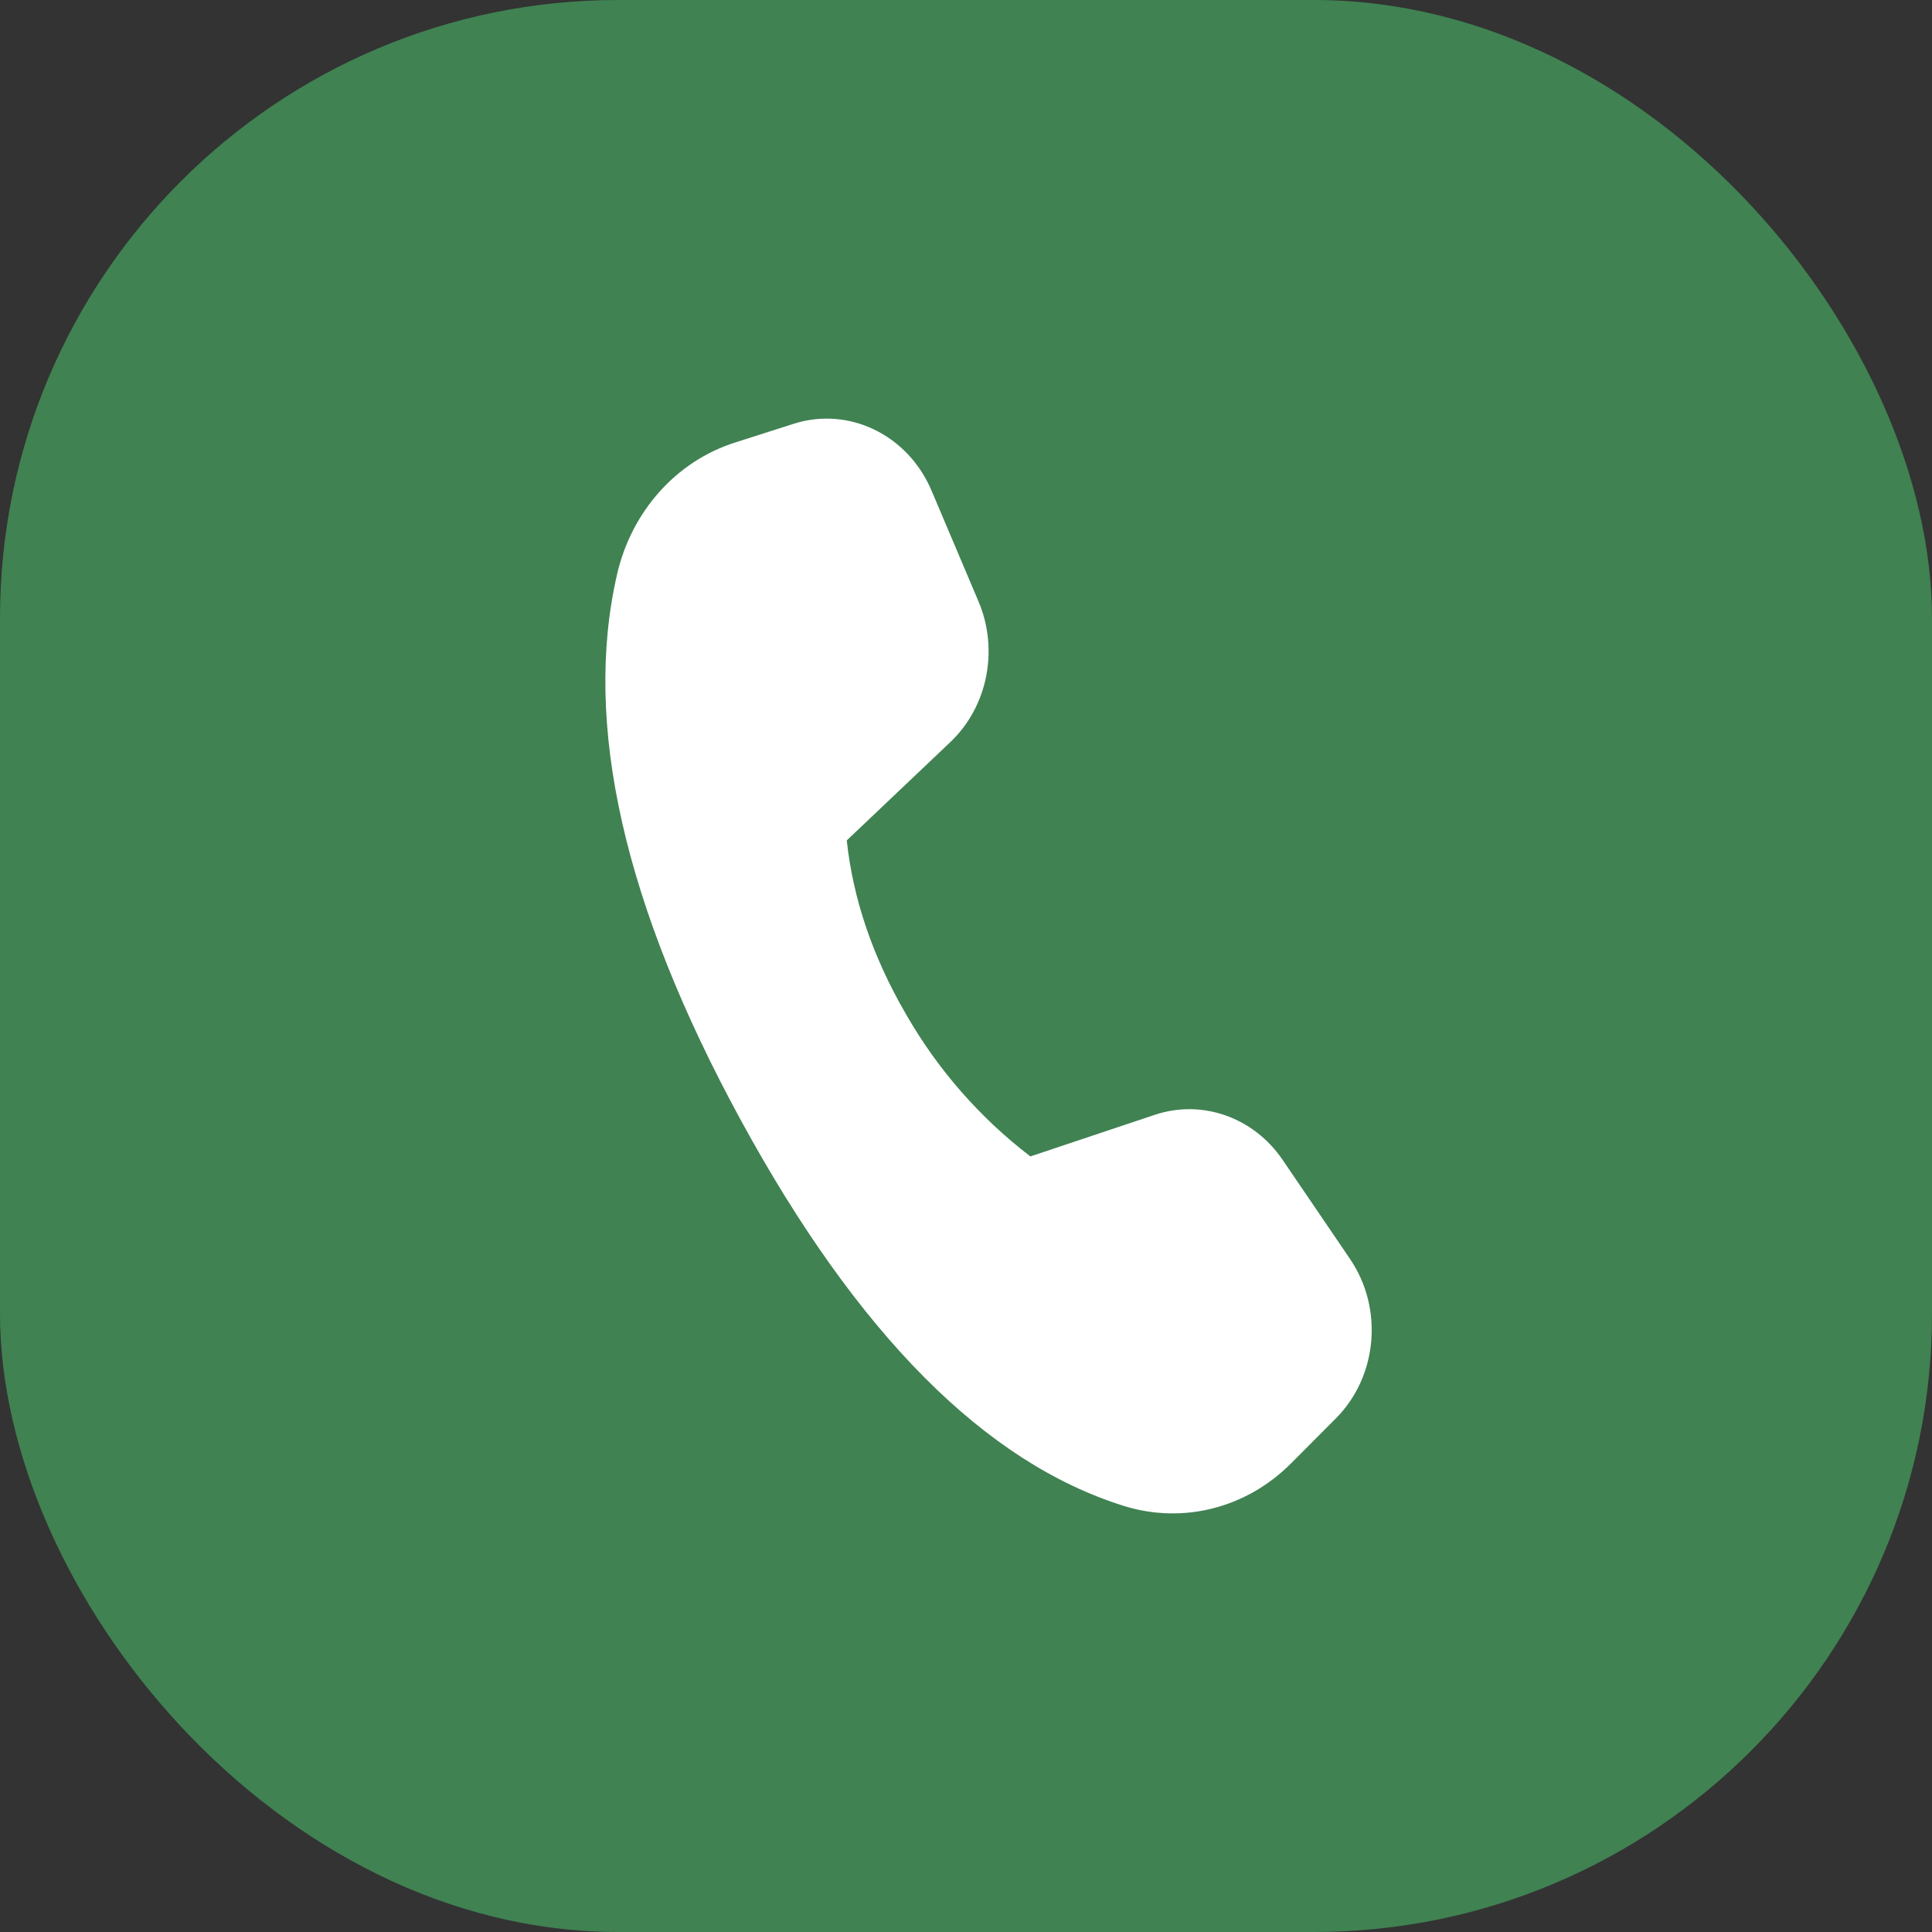
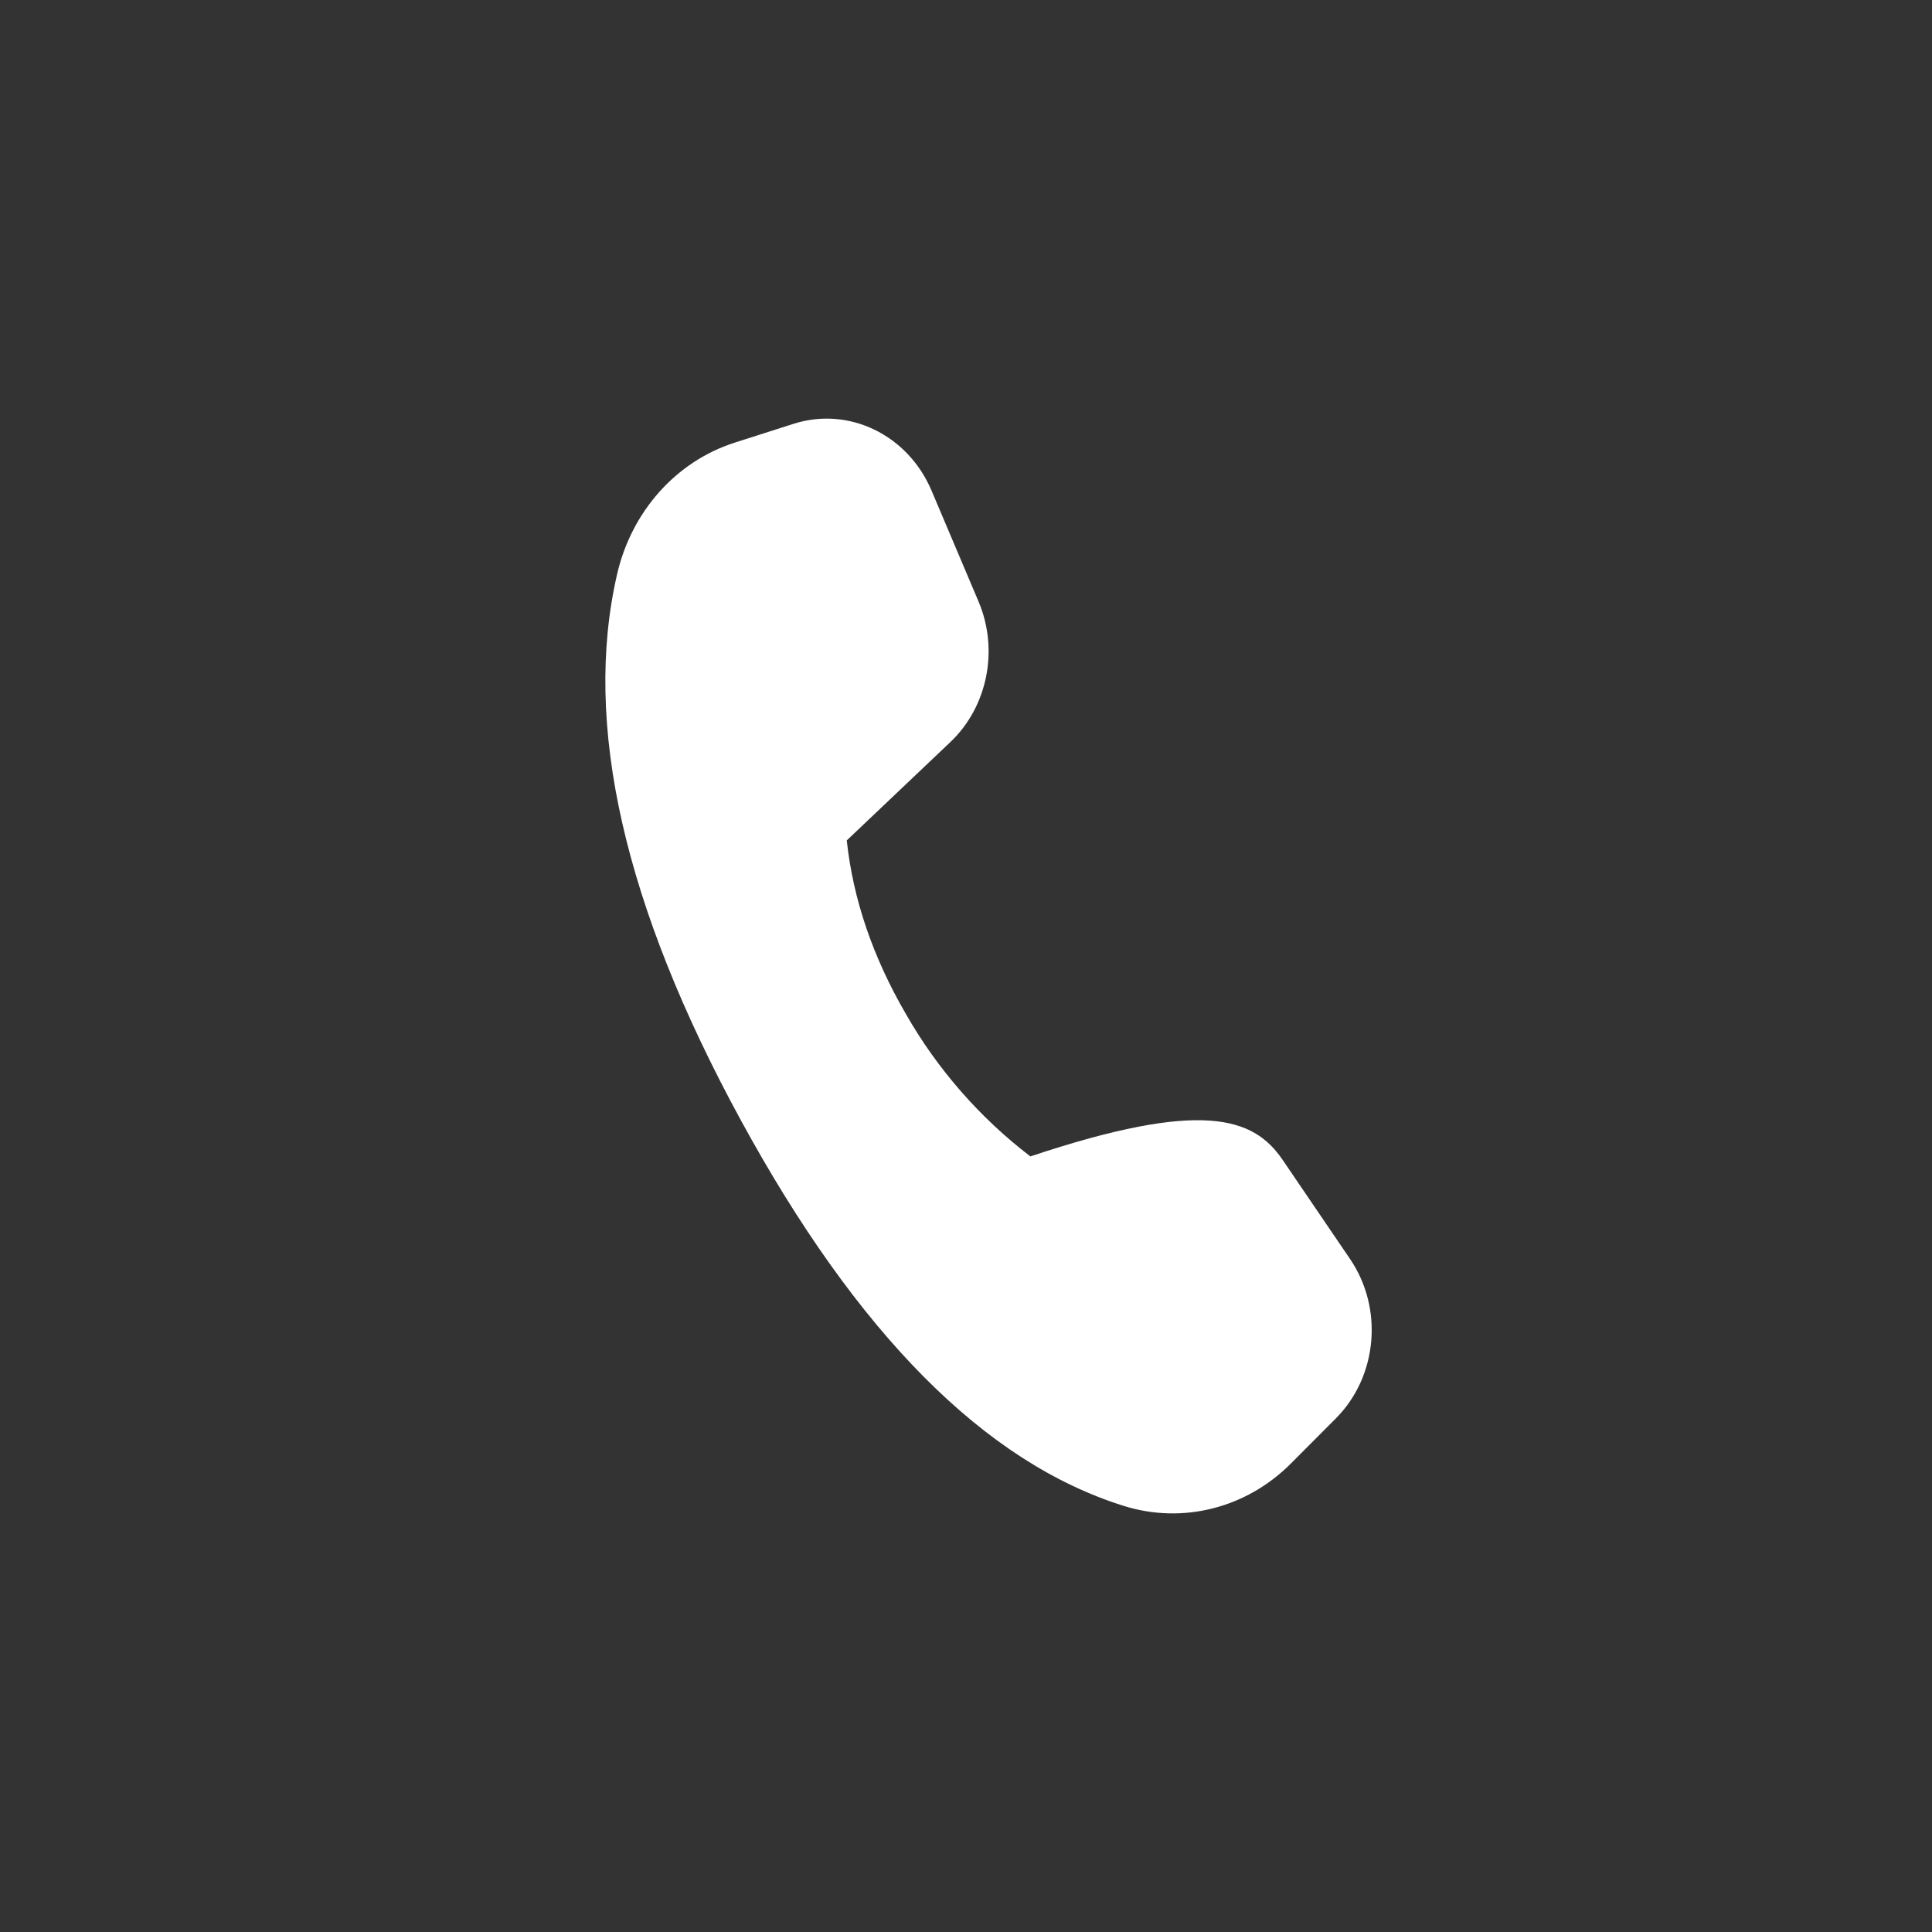
<svg xmlns="http://www.w3.org/2000/svg" width="25" height="25" viewBox="0 0 25 25" fill="none">
  <rect x="0" y="0" width="25" height="25" fill="#333333" stroke="none" />
-   <rect width="25" height="25" rx="8" fill="#408252" />
-   <path d="M9.506 5.728L10.269 5.484C10.983 5.256 11.746 5.625 12.053 6.346L12.662 7.783C12.927 8.408 12.78 9.144 12.298 9.602L10.957 10.875C11.039 11.637 11.295 12.387 11.725 13.126C12.133 13.839 12.68 14.464 13.333 14.964L14.945 14.425C15.556 14.222 16.221 14.457 16.596 15.007L17.468 16.289C17.905 16.929 17.826 17.812 17.286 18.354L16.706 18.936C16.13 19.515 15.307 19.725 14.544 19.487C12.746 18.926 11.093 17.261 9.584 14.491C8.073 11.717 7.54 9.363 7.985 7.431C8.172 6.617 8.751 5.969 9.507 5.728" fill="white" />
+   <path d="M9.506 5.728L10.269 5.484C10.983 5.256 11.746 5.625 12.053 6.346L12.662 7.783C12.927 8.408 12.78 9.144 12.298 9.602L10.957 10.875C11.039 11.637 11.295 12.387 11.725 13.126C12.133 13.839 12.68 14.464 13.333 14.964C15.556 14.222 16.221 14.457 16.596 15.007L17.468 16.289C17.905 16.929 17.826 17.812 17.286 18.354L16.706 18.936C16.13 19.515 15.307 19.725 14.544 19.487C12.746 18.926 11.093 17.261 9.584 14.491C8.073 11.717 7.54 9.363 7.985 7.431C8.172 6.617 8.751 5.969 9.507 5.728" fill="white" />
</svg>